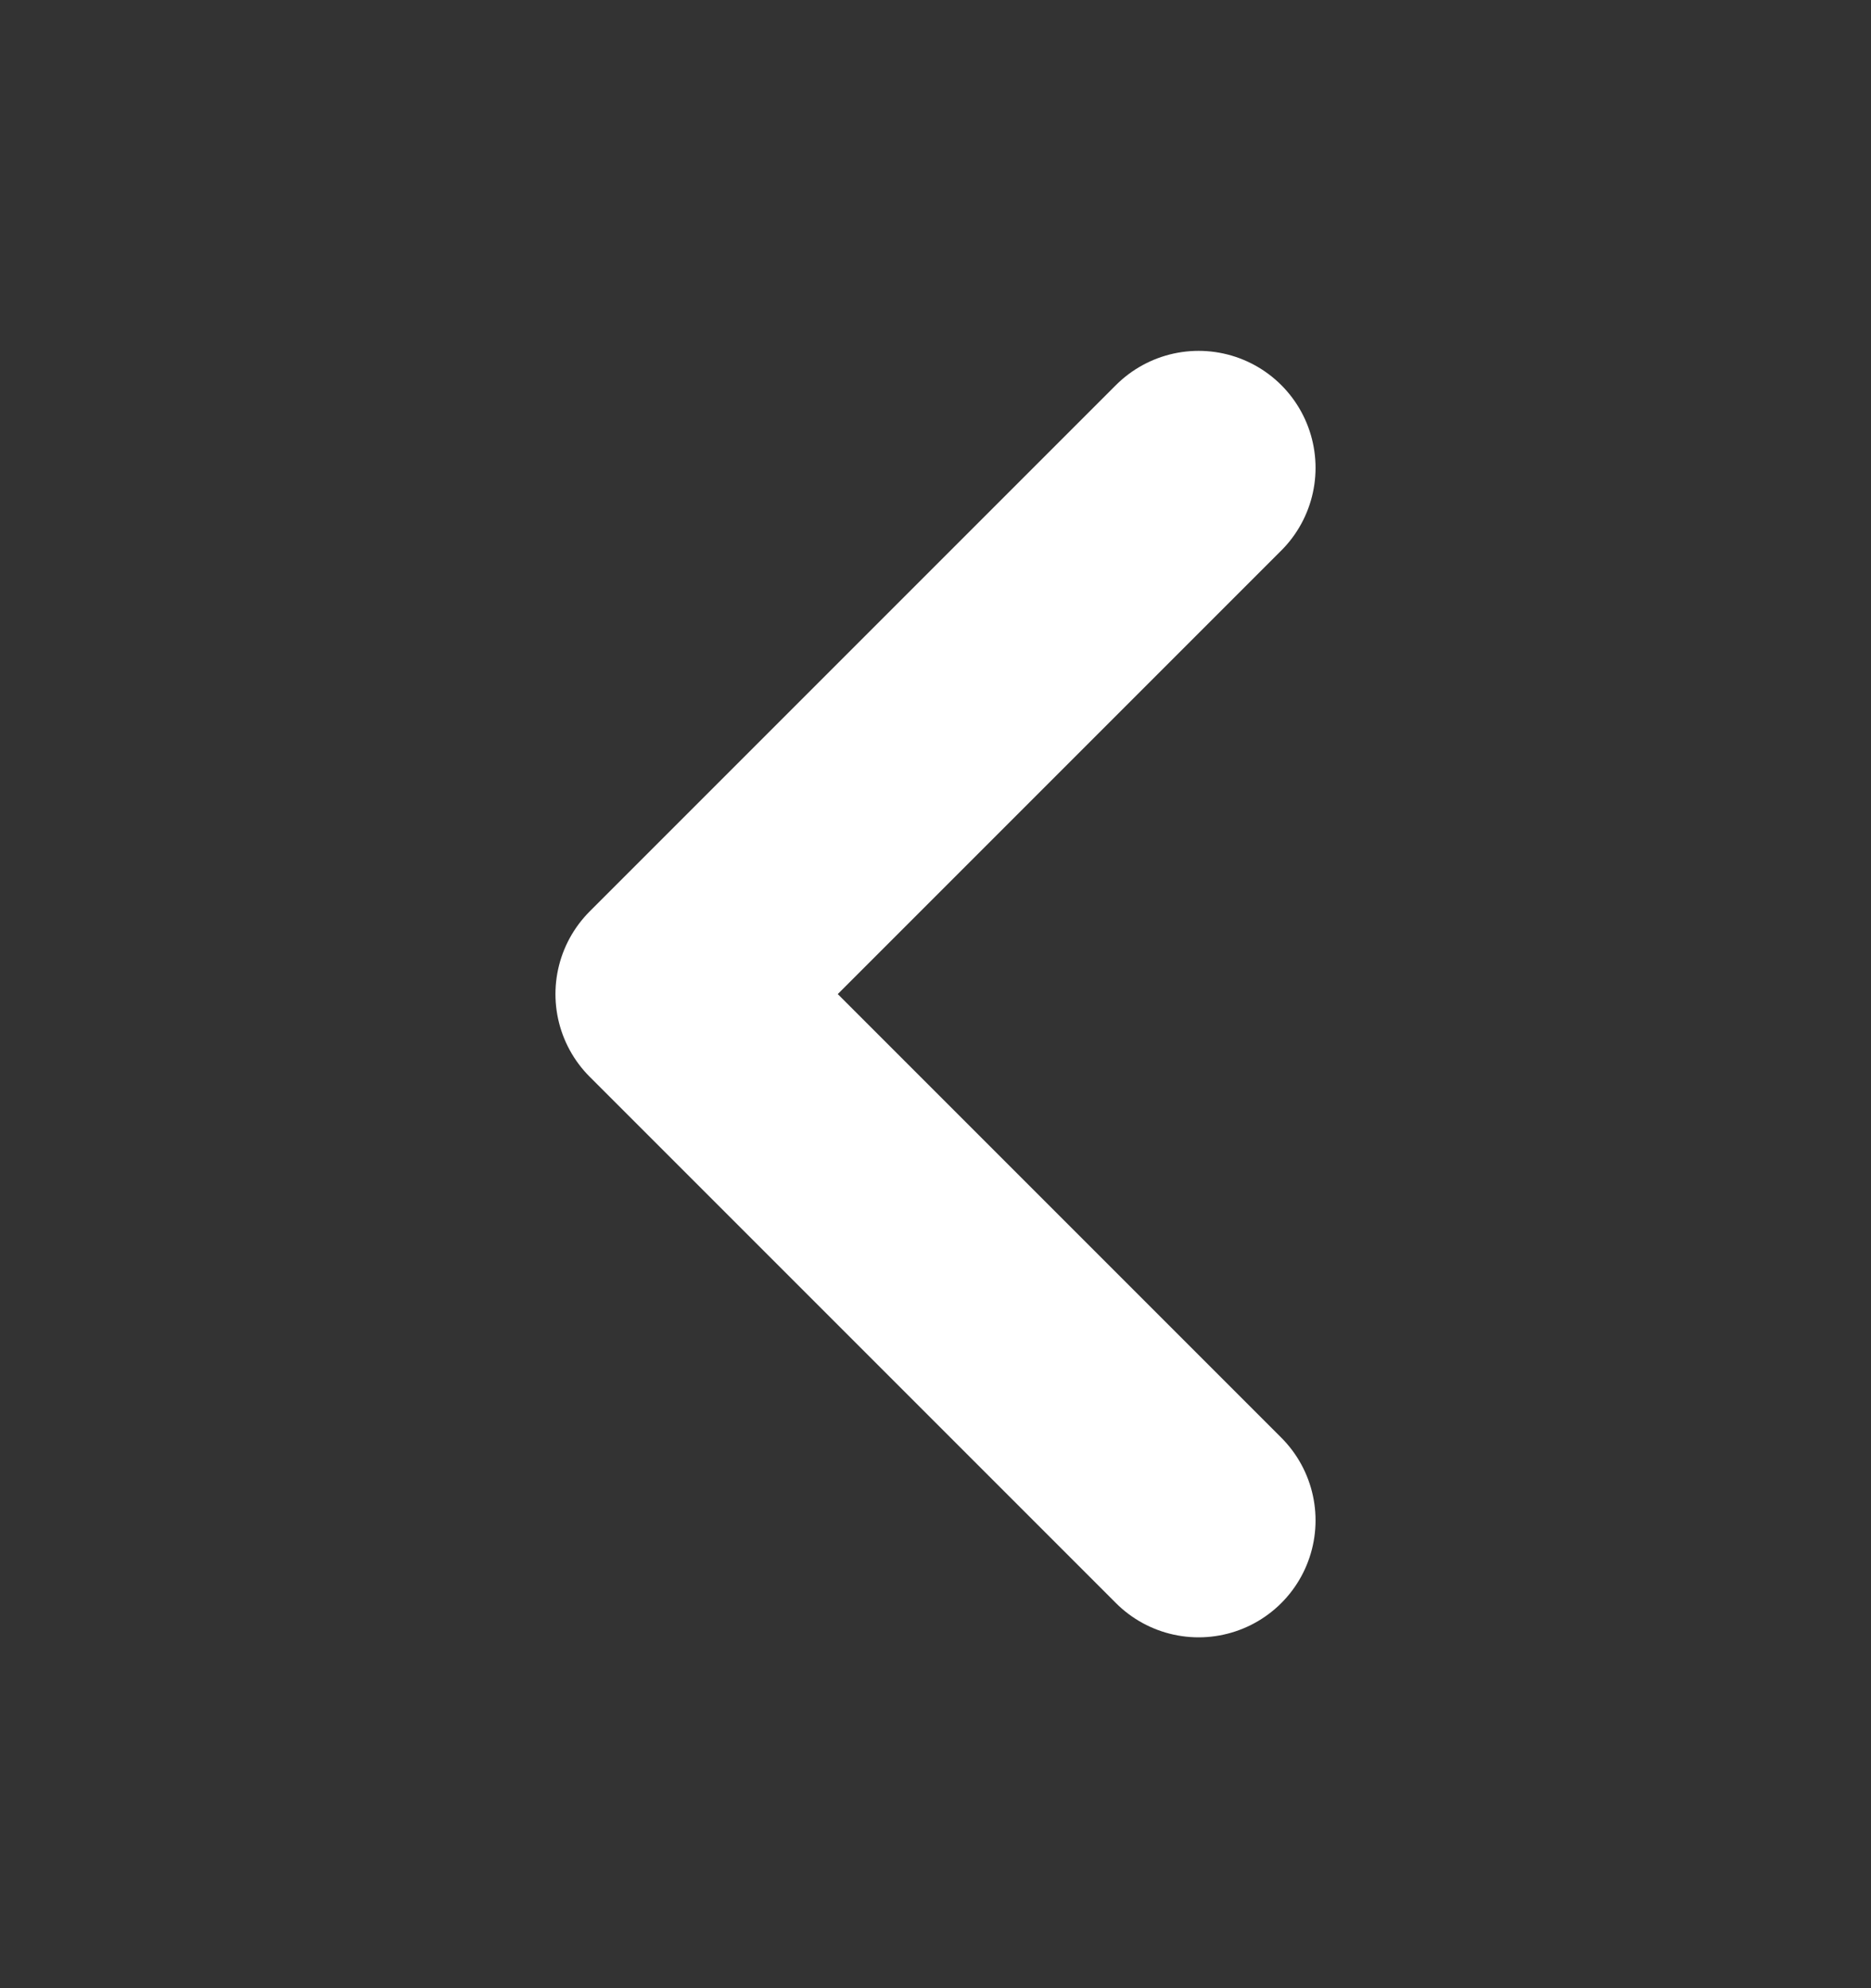
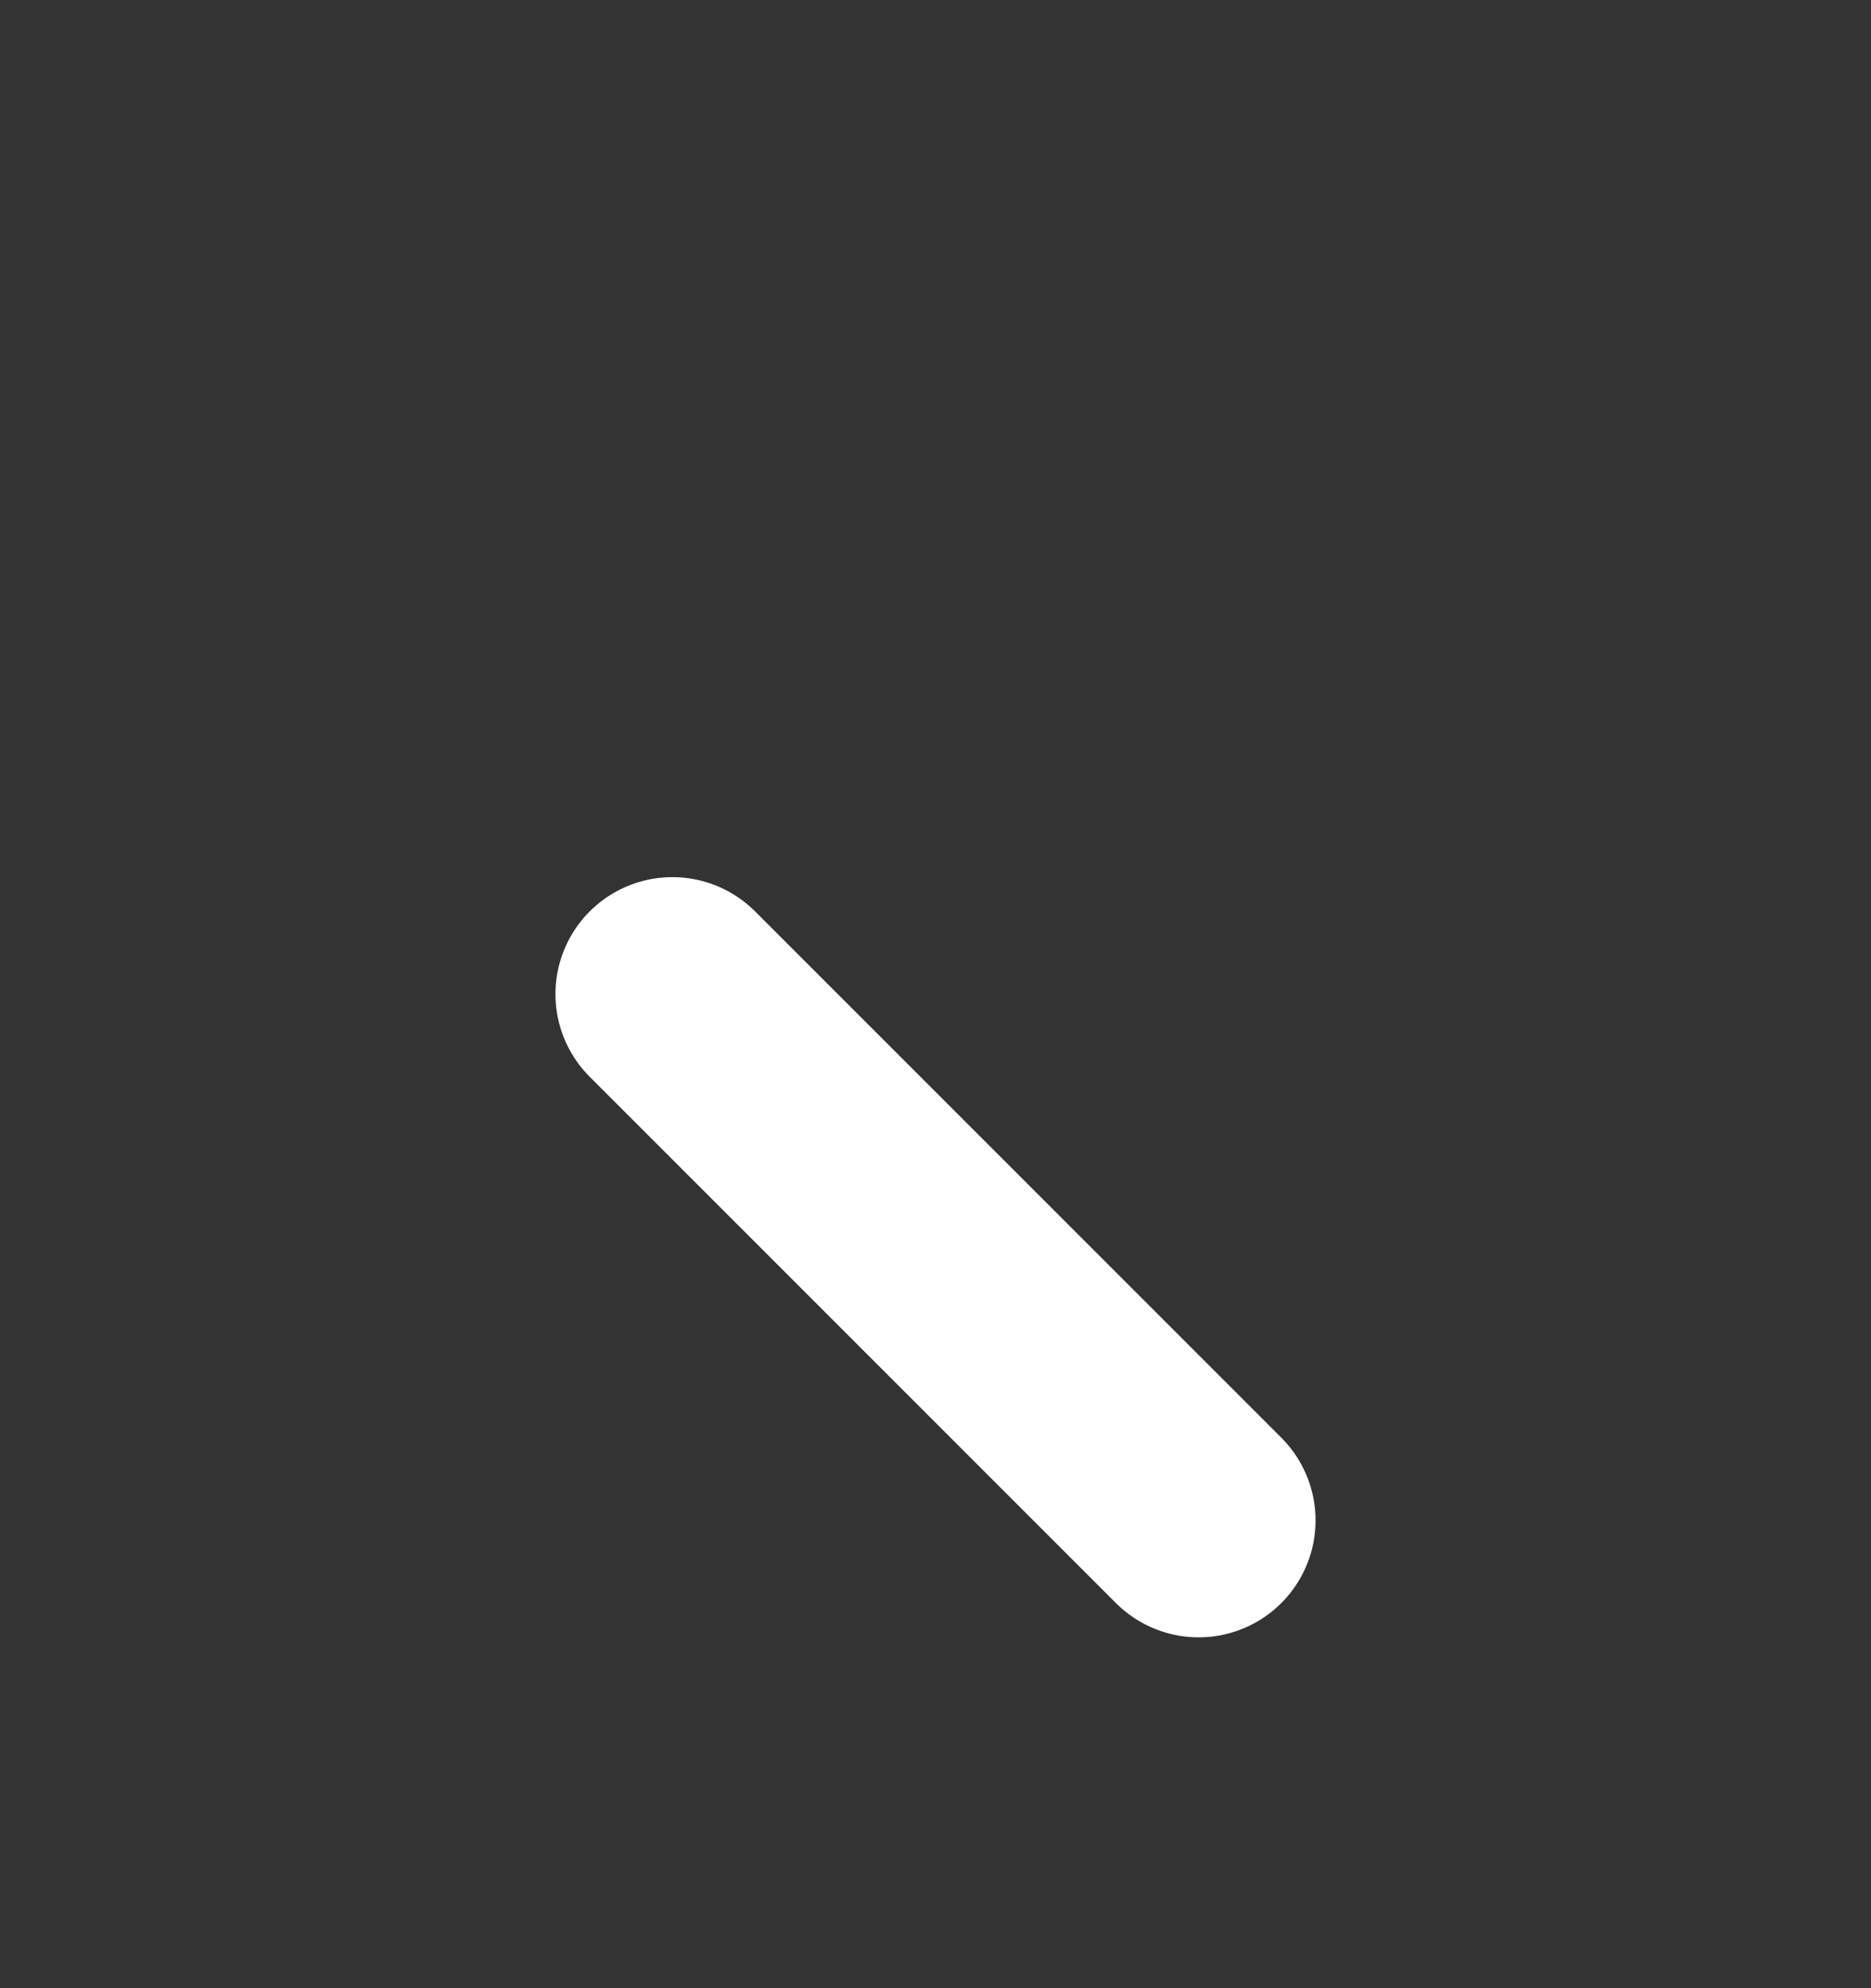
<svg xmlns="http://www.w3.org/2000/svg" width="16" height="17" viewBox="0 0 16 17" fill="none">
  <rect x="0" y="0" width="16" height="17" fill="#333333" stroke="none" />
-   <path d="M10.25 13L5.75 8.5L10.25 4" stroke="white" stroke-width="2" stroke-linecap="round" stroke-linejoin="round" />
+   <path d="M10.25 13L5.75 8.5" stroke="white" stroke-width="2" stroke-linecap="round" stroke-linejoin="round" />
</svg>